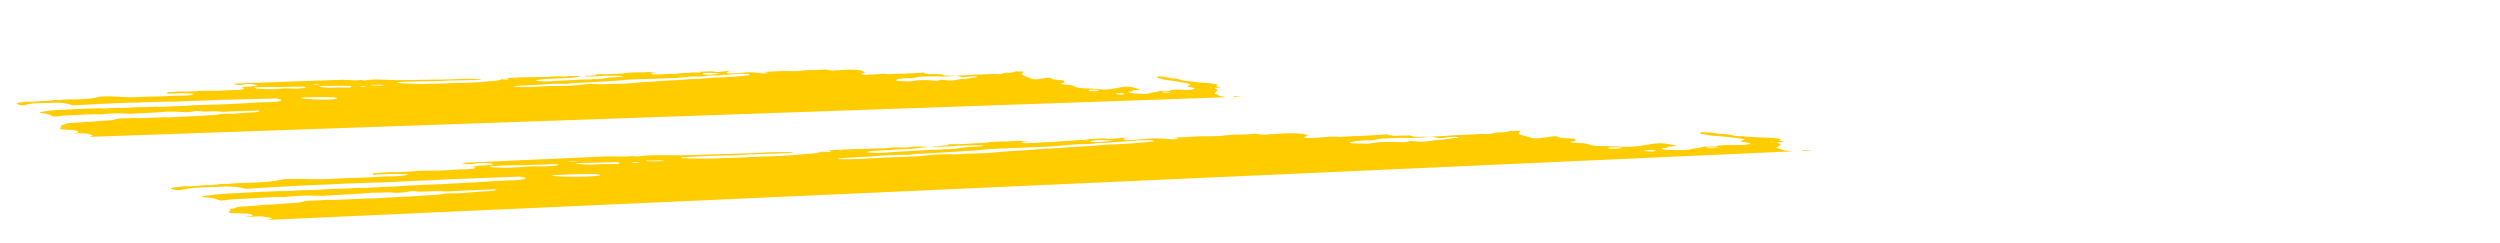
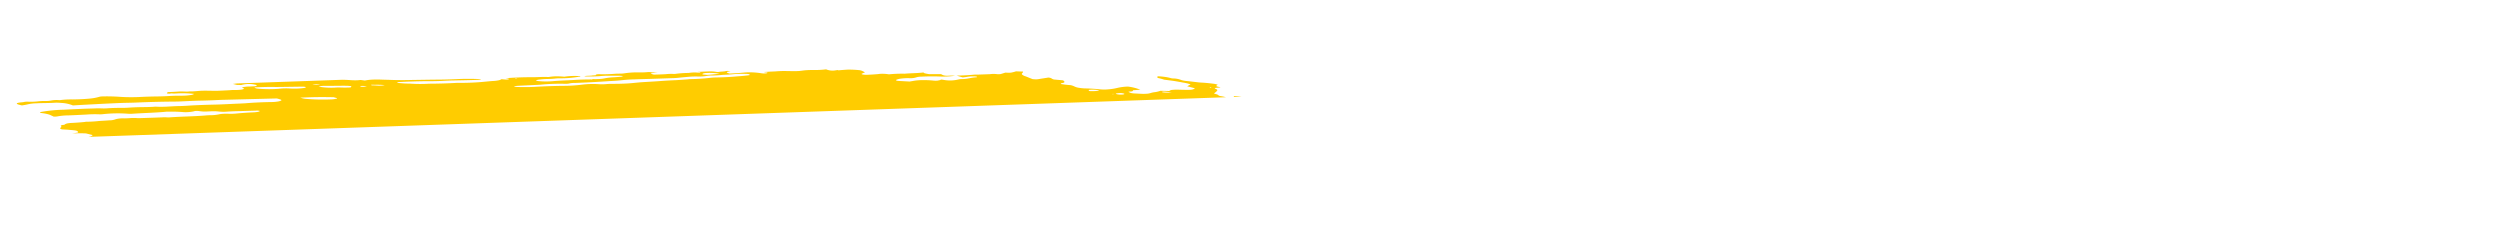
<svg xmlns="http://www.w3.org/2000/svg" width="358.452" height="34.778" viewBox="0 0 358.452 34.778">
  <defs>
    <clipPath id="clip-path">
-       <path id="Rectangle_36" data-name="Rectangle 36" d="M0,0,251.2,4.4l-.041,6.917-251.2-4.4Z" fill="#fc0" />
+       <path id="Rectangle_36" data-name="Rectangle 36" d="M0,0,251.2,4.4l-.041,6.917-251.2-4.4" fill="#fc0" />
    </clipPath>
    <clipPath id="clip-path-2">
-       <path id="Rectangle_36-2" data-name="Rectangle 36" d="M0,0,337.075,2.5l-.018,6.916L-.018,6.916Z" transform="translate(0 0)" fill="#fc0" />
-     </clipPath>
+       </clipPath>
  </defs>
  <g id="Group_181" data-name="Group 181" transform="translate(-471.25 -245.64)">
    <g id="Decore" transform="translate(471.29 240.086)">
      <g id="Group_1194" data-name="Group 1194" transform="translate(0)">
        <g id="Rectangle_36-3" data-name="Rectangle 36" transform="translate(0 18.701) rotate(-3)" clip-path="url(#clip-path)">
          <path id="Vector" d="M31.115-.033l.546-.1L30.627-.286l.51-.109a9.341,9.341,0,0,0,1.5.077c.05-.084-.5-.111-.63-.178a1.6,1.6,0,0,1-.286-.2c.274,0,.574.017.882.047a9.129,9.129,0,0,0,1.178.07c.728.013,1.433,0,2.226,0l-.248-.2,1.018.047c.107.015.238-.009.343.01a3.927,3.927,0,0,0,1.685,0,2.387,2.387,0,0,1,.315-.042c1.178.038,2.225.264,3.28.38a5.312,5.312,0,0,1,.554.111,10.574,10.574,0,0,0,1.181.2,10.036,10.036,0,0,0,1.176.069,21.685,21.685,0,0,1,2.6.163c.269.036.539.059.794.069a5.408,5.408,0,0,0,.683-.012l.609.115A6.371,6.371,0,0,1,51,.254c.391,0,.824.016,1.272.058.477.045.963.075,1.457.122,1.023.09,2.021.146,2.963.164,1.4.054,2.77.1,4.182.164.884.033,1.747.051,2.583.054,1,.013,2.079.075,3.183.184h0c-.061.1-.546.072-.874.069-1.055-.017-2.133-.06-3.218-.093C62.06.962,61.584.957,61.124.961c-.769,0-1.577-.031-2.412-.081C57.392.826,56.112.8,54.885.8c-.1,0-.185.011-.265.022-.017.009-.021.02-.012.032a.155.155,0,0,0,.065.038A.818.818,0,0,0,54.8.929a1.4,1.4,0,0,0,.153.022,12.762,12.762,0,0,0,1.458.154l.055.005a.486.486,0,0,1,.052.01,21.362,21.362,0,0,0,2.664.145c1.325.064,2.605.094,3.821.088.184,0,.381.009.586.025,1.267.065,2.457.072,3.512.02.434-.013.839-.042,1.3-.043A4.721,4.721,0,0,0,69.14,1.3a1.049,1.049,0,0,0,.426-.143c.194.032.391.06.589.085a1.667,1.667,0,0,0,.32.01c.087-.007.14-.025.149-.05.041-.07-.229-.1-.463-.134.144-.015.305-.024.48-.026.987-.016,2.042,0,3.144.055.853.063,1.543.011,2.439.1a1.408,1.408,0,0,0,.3-.013,6.319,6.319,0,0,1,.945-.019,10.5,10.5,0,0,1,1.111.112,9.728,9.728,0,0,1,2.224.038c.224.08-.039.066-.052.088s0,0-.089-.013a14.937,14.937,0,0,1-2.928.072c-.214,0-.417.006-.61.016-.291.014-.618.013-.966,0a9.5,9.5,0,0,0-1.037.018,2.14,2.14,0,0,0-.431.035c-.109.023-.174.057-.19.1.114.032.241.061.375.086a11.284,11.284,0,0,0,1.985.115c.994-.044,2.17,0,3.225-.017.713-.006,1.469.011,2.255.05l-.026.044c.092.017.189.031.285.041l.011-.018a.927.927,0,0,0-.165-.048l-.232-.033a3.073,3.073,0,0,1,.476-.019,9.727,9.727,0,0,0,.981.036,4.582,4.582,0,0,0,.761-.068,8.849,8.849,0,0,1,1.3-.068q.574-.008,1.106-.036s.026-.044.195-.067c-.156-.029-.319-.052-.482-.069-.711-.043-1.423-.081-2.123-.111-.258,0-.5,0-.725.015A20.191,20.191,0,0,1,81.664,1.4l-.214-.031c.212-.1.91,0,1.2-.066a3.147,3.147,0,0,0,.47-.008c-.022-.023-.023-.044,0-.062a.247.247,0,0,1,.118-.043,1.3,1.3,0,0,1,.216-.015,2.637,2.637,0,0,1,.273.016,20.7,20.7,0,0,0,2.22.045c.251,0,.532.017.782.021a3.5,3.5,0,0,0,.412-.008,12.226,12.226,0,0,1,2.314-.017,11.589,11.589,0,0,0,1.2.009,2.461,2.461,0,0,1,.535.077l.762.054-.989.068a1.018,1.018,0,0,0,.7.216c.5.015.988.021,1.46.019a7.012,7.012,0,0,1,1.109.024,1.332,1.332,0,0,0,.227.009,14.9,14.9,0,0,1,1.958-.036,5.24,5.24,0,0,1,1.621.074c.2-.075-.149-.109-.354-.154.5,0,1.006,0,1.523.012a4.505,4.505,0,0,1,.518.02,5.461,5.461,0,0,1,.547.078,1.7,1.7,0,0,0,.288.047,1.045,1.045,0,0,0,.249-.005c.271-.033.7,0,.925-.058a1.476,1.476,0,0,1,.319-.005,2.375,2.375,0,0,1,.368.056h0a2.942,2.942,0,0,0-.333.04c-.344.058-.227.154.193.294.663-.008,1.34-.006,1.956-.033a8.163,8.163,0,0,1,1.209.021,10.923,10.923,0,0,1,1.318.191,2.973,2.973,0,0,0,.482.065,1.422,1.422,0,0,0,.382-.02c.054-.025.073-.056.054-.092l-.428-.062.024-.04.623-.006c.329,0,.672.009.984.006a14.271,14.271,0,0,1,1.532.03c.508.039,1.009.069,1.5.088.472.02.821-.045,1.272-.056.342-.008.716,0,1.109.024a12.828,12.828,0,0,0,1.821,0,2.465,2.465,0,0,0,1.427.205l.262-.018.067.049.2-.011c.374-.01.748-.02,1.137-.023a14.9,14.9,0,0,1,1.683.167,1.482,1.482,0,0,1,.342.109c.092.041.289.165.435.245a4.68,4.68,0,0,0-.5.183c-.014.012-.014.025,0,.04a.242.242,0,0,0,.083.046,1.044,1.044,0,0,0,.148.041,1.744,1.744,0,0,0,.181.028c.12.014.239.023.352.027.557.007,1.091,0,1.6-.017a3.643,3.643,0,0,1,.718-.007,5.69,5.69,0,0,1,.822.121,19.251,19.251,0,0,1,2.248.029c.872-.034,1.917.033,2.735-.04-.022.037.057.1.171.136.181.055.386.106.608.151l1.711.087a1.528,1.528,0,0,0,.229.136,1.117,1.117,0,0,0,.309.1,2.484,2.484,0,0,0,.419.046,6.236,6.236,0,0,1,1.031.057,12.312,12.312,0,0,1-2.386-.025c-.854-.066-1.678-.1-2.441-.1a2.794,2.794,0,0,0-.665.043,2.834,2.834,0,0,1-1.167.075,8.073,8.073,0,0,0-1.114.008,2.151,2.151,0,0,0-.7.152c-.041.07.04.129.4.169l1.511.162q.339-.031.644-.074a8.472,8.472,0,0,1,1.223-.031,14.274,14.274,0,0,1,1.447.133,3.28,3.28,0,0,0,.684.055c.162-.02.312-.043.449-.071.029-.018.041-.039.037-.062.1.011.193.024.286.041a5.056,5.056,0,0,0,1.854.139c.144-.015.255-.039.4-.057a1.553,1.553,0,0,1,.331-.036c1.047.063,1.367-.149,2.253-.141.044-.008.072-.021.081-.036s0-.033-.029-.052a1.73,1.73,0,0,0-.207-.042,1.993,1.993,0,0,0-.221-.02,4.7,4.7,0,0,0-1.021.024c-.179.017-.369.031-.567.042l-.864-.307c.858.028,1.671.027,2.422,0,.165-.016.439.011.668.017l1.688.028a4.112,4.112,0,0,1,1.123.066,3.348,3.348,0,0,0,.405,0c.087-.015.472-.111.7-.173a7.385,7.385,0,0,0,.784.049,5.294,5.294,0,0,0,.748-.151l1.014.086a.329.329,0,0,1-.128.216c-.085.064-.088.142-.01.225a1.289,1.289,0,0,0,.46.257l.972.45a3.756,3.756,0,0,0,.5.058,2,2,0,0,0,.407-.015c.438-.052.927-.093,1.365-.146.553.08.4.208.8.321l1.3.187c.187.174.379.341-.237.4-.122.01-.046.077-.159.1a14.257,14.257,0,0,0,1.459.25,2.679,2.679,0,0,1,.454.181,2.154,2.154,0,0,0,.723.264,6.435,6.435,0,0,0,1.088.144c.6.049,1.211.122,1.808.216.2.033.414.057.617.07a4.825,4.825,0,0,0,.557.007,7.958,7.958,0,0,0,1.465-.151,7.7,7.7,0,0,1,1.454-.1,6.818,6.818,0,0,1,1.751.542l-1.039.021c-.043.073.018.166-.407.164s-.215.068-.083.139a.789.789,0,0,0,.26.1,2.688,2.688,0,0,0,.412.069l.876.09a6.583,6.583,0,0,0,.873.042,2.182,2.182,0,0,0,.6-.08,2.914,2.914,0,0,1,.613-.087,3.874,3.874,0,0,0,.79-.157l1.239.1a.832.832,0,0,1,.5-.136,5.379,5.379,0,0,1,.943.029l.835.061c.929.066,1.136.044,1.425-.149l-1.093-.344c.17-.091.334-.171.5-.25a6.171,6.171,0,0,0-1.055-.311q-.588-.145-1.208-.281c-.449-.092-.924-.173-1.482-.277-.1-.034-.235-.093-.414-.151s-.366-.111-.561-.164c.043-.073.083-.139.017-.224a9.716,9.716,0,0,1,1.037.138,6.264,6.264,0,0,1,.878.225,1.125,1.125,0,0,0,.147.041c.056.012.117.022.179.029a3.1,3.1,0,0,1,1.182.293,4.46,4.46,0,0,0,.73.173c.535.077,1.058.176,1.569.261.156.028.319.052.482.069.537.055,1.075.133,1.588.228a4.1,4.1,0,0,1,.468.094,1.684,1.684,0,0,1,.334.121c-.132.046-.207.1-.218.171-.026.044.347.133.521.2s-.175.034-.3.041c-.492.013-.585.039-.3.183a.421.421,0,0,1,.181.133c.025.042.012.081-.037.114-.08.135-.3.247-.458.379.219.087.59.18.623.288a.3.3,0,0,0,.117.074,1.464,1.464,0,0,0,.224.07,4.75,4.75,0,0,1,.619.16,1.34,1.34,0,0,1,.379.183.427.427,0,0,0,.174.075,1.769,1.769,0,0,0,.3.048,1.347,1.347,0,0,0,.31,0c.076-.013.111-.036.1-.064a.274.274,0,0,0-.036-.168c.024-.04.048-.081-.029-.147a9.455,9.455,0,0,1,1.112.141,5.857,5.857,0,0,1,.926.244c.273.095.524.195.826.306-.074.125-.074.125.57.344l3.5.106.708.146a2.819,2.819,0,0,0,1.247.052l.288-.062a3.786,3.786,0,0,0,1.652.023c.113.1.189.138.16.154a2.44,2.44,0,0,1-.945.385c-.111.024-.191.06-.319.081-.419.12-.529.3-.306.516a2.113,2.113,0,0,0,.489.285,6.289,6.289,0,0,1-1.3.326,5.469,5.469,0,0,0-1.1.259,4.119,4.119,0,0,1-1.109.238,1.338,1.338,0,0,0-.517.12.569.569,0,0,0,.15.5.46.46,0,0,0,.226.168,2.861,2.861,0,0,0,.489.162s.094.037.139.06c.024.189-.135.356-.465.49a.74.74,0,0,1-.316.079,3.515,3.515,0,0,1-.544,0c-.432-.022-.837-.025-1.256-.038a6.553,6.553,0,0,0-1.156.041.986.986,0,0,0-.583.213.168.168,0,0,1-.046.077.07.07,0,0,0-.024.04l.939.31-1.1.124c-.074.124.444.2.7.291l-.166.052a3.163,3.163,0,0,1-.74-.059l-.25-.036-.035.059c-.164.08-.73-.01-.959.049s-.074.124.256.188c.229.047.477.085.723.11a6.481,6.481,0,0,0,.7.035,1.56,1.56,0,0,0,.315-.042c.46-.091.966-.17,1.515-.235a10.2,10.2,0,0,1,1.535-.073,3.619,3.619,0,0,1,.587.039,2.968,2.968,0,0,1,.537.123h0l.305.008s.163.051.139.06c-.128.152-.008.338.344.53h0l-.32.017c-.454-.018-.174.1-.247.155a3.107,3.107,0,0,0-.9.014l-.229-.005.089.013.111-.024.42.108c-.2.018-.353.041-.533.051a.938.938,0,0,0-.235.044c-.056.021-.085.047-.088.076,0,.045-.059.084-.164.111a1.91,1.91,0,0,1-.433.046,2.524,2.524,0,0,0-.466.068l.521.3s-.268-.038-.124.014l.022-.037.324.074a.927.927,0,0,0,.541.034c.144-.047.107.015.176,0-.028.048-.184.081-.317.11-.153.022-.325.039-.513.049.321.209.337.215-.161.271s-.334.139-.748.151.045.153.319.181c.2.018.41.046.606.083a4.545,4.545,0,0,1,.528.128l-.1.161c-.12-.013-.241-.031-.357-.051a3.088,3.088,0,0,0-1.11-.12l.16.122-1.236-.071c.025.092.206.2.5.291h0a.375.375,0,0,0-.1.165c-.024.04-.145.015-.225.019a3,3,0,0,0-.686.08c-.165.045-.256.108-.263.181-.037.062.39.191.664.187.682.012,1.416.06,2.163.14a4.86,4.86,0,0,1,1.284-.042c.009.076-.093.137-.29.174a3.645,3.645,0,0,1-.8.034c.172.168,1.192.211,1.223.387a6.954,6.954,0,0,1-.784-.084,5.173,5.173,0,0,1-.7-.161,1.078,1.078,0,0,0-.156-.041,1.724,1.724,0,0,0-.187-.025,1.289,1.289,0,0,0-.172,0,.387.387,0,0,0-.114.019c.137.063.287.137.459.205a1.135,1.135,0,0,0,.34.112c.946.136,1.381.381,2.2.542.214.031.233.129.046.118a2.856,2.856,0,0,0-.468,0,.517.517,0,0,0-.257.074,3.305,3.305,0,0,1-.522.1,22.5,22.5,0,0,0,2.889.646,4.342,4.342,0,0,0,.6.059c.6,0,1.241.02,1.9.059a5.782,5.782,0,0,0,.641,0,3.366,3.366,0,0,1,1.534.221l.716.294c-.028.048-.157.1-.258.174l.565.157,4.437-.363.857.35,1.271-.02c.1.01.193.024.286.041.249.1.441.2.712.3s.767.11,1.1.226a6.914,6.914,0,0,0,1.109.187c.033.09-.015.171-.141.238-.046.077-.268.124-.311.2,0,.074-.088.137-.25.183a2.907,2.907,0,0,1-.681.081,21.844,21.844,0,0,1-2.871.334,1.156,1.156,0,0,0-.236.031.171.171,0,0,0-.11.062c0,.072-.082.134-.227.182a2.534,2.534,0,0,1-.614.095.433.433,0,0,0-.151.026.544.544,0,0,0-.211.05c-.04.024-.045.054-.016.086a.485.485,0,0,0,.183.1,2.264,2.264,0,0,0,.335.088q.28.06.571.114c-.013.022-.209.026-.182.045.072.063.085.122.039.173a.584.584,0,0,1-.308.118l1.013.511a10.114,10.114,0,0,1,1.737.337c0,.024-.031.044-.087.058a1.028,1.028,0,0,1-.232.023c-.258.011-.5.031-.781.043a2.115,2.115,0,0,0-.419.056.337.337,0,0,0-.2.109l.6.19c-.2.047-.351.069-.484.1a1.191,1.191,0,0,0,.359.181,4.5,4.5,0,0,0,.6.16c.062.009.125.016.186.02a1.586,1.586,0,0,0,.169,0,4.965,4.965,0,0,1,1.571.158c.536.109.826.174,1.221.259l.768.011a3.506,3.506,0,0,1,.5.138.821.821,0,0,1,.28.153c-.048.081-.409.037-.627.045a10.481,10.481,0,0,1-1.919-.03,3.474,3.474,0,0,0-.541,0q-.569.015-1.094.049c-.231.021-.447.047-.647.078-.061.1.764.181.288.232a1.277,1.277,0,0,0,.3.044,11.5,11.5,0,0,0,1.513.094,25.36,25.36,0,0,1,2.9.135,26.781,26.781,0,0,0,3.118.13,10.75,10.75,0,0,1,1.163.064c.481.06.96.1,1.406.111a4.4,4.4,0,0,1,.479.03,4.591,4.591,0,0,1,.482.081h0c-.015.026-.162.044-.13.057a7,7,0,0,0,1.317.587,3.988,3.988,0,0,0,1.361.057c.326-.092.218-.171-.4-.407a2.882,2.882,0,0,1,.466.031,2.363,2.363,0,0,1,.426.1l.535.176.481.169-.13.22c-.062.074-.007.164.157.257a2.182,2.182,0,0,1,.258.152c.293.2.367.393.215.552a4.471,4.471,0,0,1-1.166.627,11.893,11.893,0,0,0-1.238.617,5.035,5.035,0,0,1-.784.245c-.579.159-1.211.311-1.792.474s-1.231.28-1.873.414q-1.428.239-3.072.413c-.68.1-1.377.2-2.007.315a22.5,22.5,0,0,1-2.587.28,21.276,21.276,0,0,0-2.3.289.645.645,0,0,0-.166.052,1.757,1.757,0,0,1-.967.258.719.719,0,0,0,.106.115c.065.046.076.089.031.124a.6.6,0,0,1-.282.07,5.1,5.1,0,0,0-.986.16.263.263,0,0,0-.171.079c-.02.033,0,.071.058.112s.051.079,0,.109a.674.674,0,0,1-.276.058c-.338.039-.7.071-1.083.095a24.21,24.21,0,0,1-2.769,0c-.107-.015-.218.008-.343-.01a12.3,12.3,0,0,0-1.921-.026c-.63.017-1.286.014-1.949.022-.957,0-1.842.027-2.632.094-.891-.065-1.4.048-2.161.051-.7.012-1.364.04-1.986.084-1,.058-2,.11-2.991.178-.926.033-1.781.1-2.55.186a7,7,0,0,0-1.025.063,4.164,4.164,0,0,1-.933.1l-1.03.071c-.177.017-.372.027-.58.032-.953.006-1.621.121-2.506.144l-.089-.013c-1.582.171-3.385.264-5.356.279-1.154.053-2.412.051-3.636.089-.3.076-.977-.017-1.348.052a11.292,11.292,0,0,1-1.435.036c-.472.012-.934.041-1.437.04a5.364,5.364,0,0,0-1.08.091,16.291,16.291,0,0,1-2.212.171c-1.119.026-2.18.084-3.315.072.011.071-.064.132-.216.176a2.654,2.654,0,0,1-.649.074c-1.217.028-2.324.1-3.557.12h-.329l-3.685.042c-.993.008-1.949.022-2.962.031-.375-.054-.391.039-.652.021a.362.362,0,0,0-.286-.041l-.033.055-4.208.074c-1.649.054-3.381.071-5.181.05-.428.006-.828.024-1.194.055-.338.011-.69.016-1.055.015q-.737-.02-1.44-.02c-1.233.021-2.524.011-3.871,0s-2.37.013-3.57.011c-.812,0-1.62-.011-2.46-.032-.4-.01-.891-.065-1.306-.084a1.717,1.717,0,0,0-.607.012,3.286,3.286,0,0,1-1,.023c-.708-.014-.806-.044-.981-.272l.876-.073a5.029,5.029,0,0,1,.78-.012,8.188,8.188,0,0,1,.911.1c.118.022.242.039.365.05s.242.017.35.017c.879-.013,1.747-.039,2.592-.06l.124-.014.024-.2c-.11-.02-.224-.036-.339-.049l-4.222-.13c-.969-.032-1.971-.1-2.922-.134s-1.463-.047-2.2-.078c-.311-.017-.627-.04-.947-.069a.121.121,0,0,0,.037-.062c.02-.033.046-.077-.088-.112a2.932,2.932,0,0,0-.549-.119c-.2-.018-.386-.028-.564-.029a16.066,16.066,0,0,1-2.709-.3l-.321.117c-1.336-.065-2.693-.129-4.089-.191-.279-.017-.571-.049-.854-.1-.3-.044-.578-.135-.9-.185s-.631-.064-.938-.083a1.689,1.689,0,0,1,.333-.071.676.676,0,0,0,.277-.054c.048-.029.046-.066-.008-.106-.094-.069-.133-.134.085-.143a.994.994,0,0,0,.422-.1c.073-.049.071-.109-.007-.176a.335.335,0,0,1-.068-.113h0l-.089-.013a10.935,10.935,0,0,0-1.3-.3,4.017,4.017,0,0,0-.588-.053c-.47-.024-.929-.034-1.414-.064-.232-.014-.474-.039-.711-.074-.339-.049-.375-.054-.56-.232a2.238,2.238,0,0,0,.7-.075c.144-.052.175-.125.089-.209a2.757,2.757,0,0,0-1.639-.5q.565-.01,1.088-.038a.6.6,0,0,0,.219-.038c.042-.021.047-.048.014-.078a.55.55,0,0,0-.2-.091,2.276,2.276,0,0,0-.337-.07,15.1,15.1,0,0,0-1.819-.2c-.5-.012-.946,0-1.527,0l-.678-.1c.013-.022-.085-.052-.059-.064.183-.113.384-.223.592-.344a4.243,4.243,0,0,1-.772-.227c-.194-.083-.306-.168-.323-.244-.015-.023-.009-.044.018-.061a.365.365,0,0,1,.139-.039A1.39,1.39,0,0,0,83.792,32c.09-.039.128-.089.108-.145l-.517-.206c-1.594-.146-3.162-.25-4.676-.311L77.34,31.3c-.161-.055-.108-.079.048-.081s.592.014.9.022a4.127,4.127,0,0,0,.682-.021.734.734,0,0,0,.368-.118l-.442-.234c.026-.044.063-.106.312-.1a.9.9,0,0,0,.362-.063c.063-.036.059-.083-.013-.133-.009-.037.011-.07.059-.1.369,0,.737,0,1.073-.013a2.064,2.064,0,0,0,.389-.04.326.326,0,0,0,.192-.091c.015-.036-.011-.078-.076-.121a1.23,1.23,0,0,0-.3-.128,5.937,5.937,0,0,0-1.335,0,1.982,1.982,0,0,1-.547.061,5.612,5.612,0,0,1-.773-.056,5.215,5.215,0,0,0-.868-.053,1.109,1.109,0,0,0-.516.1c-.316-.022-.6-.038-.873-.062a6.409,6.409,0,0,0-.9-.025c-.415.01-.86,0-1.327-.016-1.345-.05-2.692-.1-4-.118-.345-.006-.645.011-.986,0a6.46,6.46,0,0,1-1.036-.05,2.308,2.308,0,0,0-.238-.021,1.33,1.33,0,0,0-.2.006,22.078,22.078,0,0,1-2.59.025c-1.311-.01-2.669-.038-3.982-.044-.386.006-.751.021-1.092.046q-.389.022-.812.03c-.216,0-.421-.009-.391.071s-.289.03-.474.015c-.636-.038-1.286-.091-1.941-.156s-1.279-.112-1.865-.121a6.8,6.8,0,0,1-1.4-.094c.024-.04.048-.081.17-.123a12.911,12.911,0,0,0-1.455-.29,14.757,14.757,0,0,0-1.543-.141l-.664-.219c-.166-.026-.336-.044-.5-.055a4.148,4.148,0,0,0-.452-.006,2.127,2.127,0,0,1-.354-.023,1.734,1.734,0,0,1-.324-.075,3.085,3.085,0,0,0-.447-.1,3.653,3.653,0,0,0-.481-.038,12.523,12.523,0,0,1-1.436-.159c-.121-.047-.2-.1-.214-.14s.02-.082.11-.109c.146-.047.23-.108.248-.178s-.03-.147-.143-.228c-.057-.05-.073-.1-.049-.138a.315.315,0,0,1,.192-.1c.383-.124.289-.193-.306-.4A2.8,2.8,0,0,0,44.769,27c-.13-.028-.271-.05-.413-.067-.333-.033-.663-.058-.983-.074-.178-.026-.365,0-.572-.015a2.726,2.726,0,0,1-1.5-.3l-.236-.125a15.015,15.015,0,0,0-2.89-.352,4.041,4.041,0,0,1-.591-.049c-.656-.1-1.323-.162-1.957-.194a9.8,9.8,0,0,1-1.22-.136,6.545,6.545,0,0,1-1.043-.261,5.617,5.617,0,0,0-.947-.232c-.428-.062-.463-.134-.216-.19s.657-.128,1.021-.187c.127-.02.207-.053.231-.094s-.007-.09-.092-.14a.23.23,0,0,1-.01-.244c.023-.031.012-.067-.032-.106a.754.754,0,0,0-.222-.116,2.81,2.81,0,0,0-.371-.1c-.142-.031-.3-.057-.454-.075-.66-.095-1.3-.187-1.978-.257-.283-.033-.565-.073-.839-.121-.559-.117-1.16-.214-1.767-.286a4.175,4.175,0,0,1-.779-.156c-.668-.183-1.281-.375-1.829-.573a3.15,3.15,0,0,0-.508-.176,6.786,6.786,0,0,0-.678-.142,3.656,3.656,0,0,1-.5-.132c-.1-.1-.109-.185-.014-.258a1.223,1.223,0,0,1,.553-.161c.255-.039.5-.084.717-.131a7.693,7.693,0,0,1,.932-.069,2.35,2.35,0,0,0,.895-.169,16.959,16.959,0,0,0-3.188-.339l-.746-.147.093-.157c.187-.087.252-.2.189-.319-.055-.059-.045-.113.028-.156a1.009,1.009,0,0,1,.389-.09c1.082-.158,2.327-.265,3.343-.445a9.7,9.7,0,0,1,1.092-.046c.394-.011.384-.092-.061-.192q-.375-.078-.763-.15c-1.157-.008-1.648.232-2.964.166l-.588-.315c-.165,0-.326-.007-.481-.006l-2.226.129a1.387,1.387,0,0,0-.42.063c-.089.035-.119.081-.085.134a.181.181,0,0,1-.1.176c-.051.036-.024.084.075.134.224.112-.076.128-.267.156a1.492,1.492,0,0,1-.164,0c-.06,0-.122-.01-.183-.018s-.121-.02-.175-.033a1.039,1.039,0,0,1-.139-.043c-.324-.106-.606-.218-.924-.336.241-.112-.018-.3.353-.4.042-.02.06-.045.053-.073s-.039-.058-.094-.088c-.141-.079-.206-.155-.186-.222s.122-.122.3-.159l.024-.04c-.443-.135-.313-.256-.48-.4l-.429-.093a6.219,6.219,0,0,0-2-.213c-.181-.086.059-.1.239-.109l1.51-.1c.987-.065,2-.11,3.1-.134s2.329-.106,3.468-.165a.415.415,0,0,0,.13-.026c.028-.013.038-.029.029-.046a1.044,1.044,0,0,0-.168-.054,2.142,2.142,0,0,0-.22-.041c-.357-.051-.725-.084-1.106-.127l-.711-.074-.213-.1a2,2,0,0,0-.419-.176,4.214,4.214,0,0,0-.489-.07,3.215,3.215,0,0,0-.451-.009c-.36.02-.687.048-1.032.074s-.536.054-.834.067q-.906.009-1.751.046c-.477.058-.919.128-1.324.207a3.5,3.5,0,0,1-.908.028,2.15,2.15,0,0,1-.479-.137c-.111-.052-.156-.1-.128-.145a.327.327,0,0,1,.193-.076,2.159,2.159,0,0,1,.386-.02c.427-.006.822-.027,1.179-.061a13.081,13.081,0,0,1,1.771-.079,5.327,5.327,0,0,0,.583-.035,3.729,3.729,0,0,1,.592-.018,5.862,5.862,0,0,0,1.441-.079c.142-.023.231-.059.259-.106s-.008-.1-.1-.158a5.017,5.017,0,0,0-.67-.339,3.387,3.387,0,0,0-.513-.153,6.313,6.313,0,0,0-.648-.109c-.13-.069-.2-.137-.2-.2s.074-.112.208-.15a3.7,3.7,0,0,1,1.391-.126c.351.018.683.022.982.01a17.853,17.853,0,0,1,2.207.1c.2.021.4.035.595.042,1.365.049,2.667.074,3.974.091.692.008,1.391.005,2.113.03,1.692.053,3.239.025,4.875.041a17.6,17.6,0,0,0,2.271-.107A2.133,2.133,0,0,0,37.2,15.1a11.833,11.833,0,0,0-1.331-.21,10.211,10.211,0,0,0-1.282-.054,4.653,4.653,0,0,1-.785.014,7.71,7.71,0,0,1-.921-.108h0l.89-.031c.59-.015,1.193-.019,1.767-.04.912-.036,1.759-.093,2.7-.116a17.818,17.818,0,0,0,2.032-.161c.423-.062.9-.106,1.434-.132a1,1,0,0,0,.626-.141,1.726,1.726,0,0,0-.66-.095c-1.385-.051-2.705-.06-3.935-.026a12.3,12.3,0,0,0-1.63.1,3.4,3.4,0,0,1-.623.006c-.713-.013-1.4-.009-2.041.013-.892.036-1.881.028-2.929-.024-.195-.064.035-.059.048-.081.818-.041,1.621-.089,2.455-.124.228-.012.472-.019.728-.019a9.4,9.4,0,0,0,2.29-.171c.03-.051.376-.045.531-.079a.327.327,0,0,0,.157-.1,1.653,1.653,0,0,0-.66-.095q-.844.016-1.624.061c-.482.028-1.015.036-1.582.023-.419-.013-.779.007-1.2,0-.229-.011-.465-.029-.7-.054a5.461,5.461,0,0,1,1.078-.119c.333-.04.747-.052.808-.154a.945.945,0,0,0-.464-.067q-.436,0-.841.014c-.572.021-1.19.022-1.841,0-.343-.007-.669-.005-.973.007-.687.016-1.348.053-1.978.069-1.288.017-2.467.078-3.706.111a4.764,4.764,0,0,1-.884-.012c-.359-.048-.375-.054-.415-.084-.1-.05-.125-.1-.075-.134a1.1,1.1,0,0,1,.4-.054c1.11-.055,2.164-.131,3.157-.23a8.437,8.437,0,0,0,1.136-.119,7.322,7.322,0,0,1,.88-.08q.726-.044,1.51-.065a3.468,3.468,0,0,0,.611-.064.644.644,0,0,0,.323-.139l-.624-.189q-.149-.013-.3-.023l-5.311.138-.525,0a2.555,2.555,0,0,1-1.241-.258,10.143,10.143,0,0,0,2.874-.437c-.146-.025-.3-.047-.446-.064-.991-.055-1.931-.069-2.783-.043-.505,0-1.024,0-1.545-.008a4.066,4.066,0,0,1,1.125-.1,19.3,19.3,0,0,0,2.4-.234,5.693,5.693,0,0,1,.865-.086A3.926,3.926,0,0,0,25,10.966c.2-.049.325-.117.351-.2a.535.535,0,0,1,.22-.207,3.3,3.3,0,0,0-.8-.24,6.616,6.616,0,0,0-1.042-.116c-.708-.037-1.441-.1-2.179-.178-.368-.041-.73-.065-1.063-.069a6.552,6.552,0,0,1-.944-.085,4.655,4.655,0,0,1-.823-.2c-.291-.1-.562-.2-.832-.295s-.584-.223-.9-.344c-.285-.019-.563-.031-.831-.036a5.137,5.137,0,0,1-.7-.038,5.33,5.33,0,0,1-.7-.127h0c.128-.053.272-.1.425-.161a1.265,1.265,0,0,1-.413-.243c-.076-.079-.086-.153-.03-.218.035-.059-.178-.157-.248-.234-.093-.067-.106-.129-.039-.179a.907.907,0,0,1,.418-.1,2.83,2.83,0,0,0,.617-.126c.051-.014.077-.034.078-.057s-.026-.049-.076-.075a1.04,1.04,0,0,0-.211-.075,2.53,2.53,0,0,0-.294-.056c-.321-.04-.642-.066-.943-.076q-.777-.028-1.49-.035a14.189,14.189,0,0,1-1.685-.131,4.066,4.066,0,0,1-1.226-.284,6.2,6.2,0,0,0-.961-.241,2.645,2.645,0,0,1,.925-.189,3.441,3.441,0,0,0,.68-.082.519.519,0,0,0,.323-.171l-.932-.289a15.864,15.864,0,0,0-2-.085l.858-.107c.018-.01.025-.023.022-.037C8.49,5.361,8.363,5.315,7.5,5.2l-.482-.069-.765-.082a.587.587,0,0,1-.237-.134C5.985,4.867,6,4.828,6.056,4.8c.117-.052.157-.119.115-.194-.071-.05-.073-.1-.007-.13a.956.956,0,0,1,.37-.057c.138,0,.153-.062.23-.094a1.087,1.087,0,0,1,.381-.1A4.355,4.355,0,0,1,7.768,4.2c.7,0,1.36-.013,1.967-.051L9.628,4.13a17.33,17.33,0,0,0,1.736.011c.523-.032,1.188-.012,1.742-.032a2.482,2.482,0,0,0,.964-.124,4.218,4.218,0,0,1,1.17-.046c.259.01.509.014.748.012A6.747,6.747,0,0,1,17.122,4a2.976,2.976,0,0,0,.354.023c1.053.02,2.1.044,3.143.055a5.927,5.927,0,0,1,.809.041,2.316,2.316,0,0,0,.339.017c1.647-.033,3.5.05,5.11,0,.2-.011.413-.013.643-.007a5.936,5.936,0,0,0,1.288-.049,3.93,3.93,0,0,1,.642-.05,8.129,8.129,0,0,1,.818.038,8.714,8.714,0,0,0,1.291.011c.709-.027,1.454-.038,2.228-.033a3.843,3.843,0,0,0,.612-.03.768.768,0,0,0,.343-.111,1.321,1.321,0,0,0-.589-.085c-.764-.018-1.525-.041-2.275-.049-.67-.025-1.314-.032-1.923-.022a5.744,5.744,0,0,1-1.043-.07,7.578,7.578,0,0,0-1.3-.1c-.286,0-.587,0-.9-.018a5.128,5.128,0,0,1-.589-.085c-.074-.017-.155-.031-.237-.041s-.165-.017-.242-.02a1.563,1.563,0,0,0-.205.005.459.459,0,0,0-.134.029,5.621,5.621,0,0,1-1.5.043A21.063,21.063,0,0,0,21.6,3.312c-.061-.007-.121-.011-.177-.013a1.106,1.106,0,0,0-.148.005c-1.51.065-3.261.012-4.843.035a4.384,4.384,0,0,1-.581-.032,19.457,19.457,0,0,0-3.643-.127c-.122.007-.26.007-.407,0A16.01,16.01,0,0,0,9.9,3.109c-.888,0-1.743,0-2.644-.015a9.013,9.013,0,0,0-1.588.066,2.89,2.89,0,0,1-.5,0c-.117-.064-.218-.123-.339-.18a2.048,2.048,0,0,0-.476-.21,6.128,6.128,0,0,0-.725-.181c-.464-.067-.5-.164-.172-.2a20.46,20.46,0,0,1,3.125-.143c1.006,0,2.03.006,3.05.017.594.01,1.22.032,1.8.036.195.009.394.021.6.038.248.024.49.038.713.039.716-.021,1.513,0,2.351.052.308.012.6.016.884.012.663-.015,1.379,0,2.13.032.467.021.921.031,1.356.032.154,0,.28-.015.427,0,1.293.138,2.224.038,3.393.091.569.015,1.114.014,1.627,0q1.5,0,3.072.044c1.385.048,2.673.031,4,.05.261,0,.514,0,.757,0,1.18-.038,2.458-.03,3.8.022a6.044,6.044,0,0,0,.81-.028,1.7,1.7,0,0,0,.519-.123c.049-.038.023-.087-.073-.138-.161-.065-.344-.129-.546-.19l-7.49-.2c-.314-.011-.621-.016-.919-.017q-1.315,0-2.7-.047c-.913-.028-1.788-.023-2.674-.031q-.391,0-.8-.02c-1.845-.083-3.646-.134-5.391-.151-.735,0-1.525-.04-2.273-.053s-1.772-.016-2.66-.021l-2.751,0c-.541,0-1.068.005-1.594.009a4.912,4.912,0,0,0-1.671-.447,6.716,6.716,0,0,0-.847-.074c-.845.021-1.9-.066-2.7-.054A5.847,5.847,0,0,0,1.584,1.2c-.26.049-.555.088-.882.116C-.169,1.091-.236.943.438.885.62.871.87.875,1,.847A1.53,1.53,0,0,1,1.3.818a3.574,3.574,0,0,1,.4.019A8.868,8.868,0,0,0,2.93.862a8.166,8.166,0,0,1,1.18,0A4.005,4.005,0,0,0,5,.826a4.251,4.251,0,0,1,.95,0,2.264,2.264,0,0,0,.232.018A1.2,1.2,0,0,0,6.375.832,12.577,12.577,0,0,1,8.016.842c.929.038,1.8.039,2.593,0a7.353,7.353,0,0,0,1.2-.165,1.542,1.542,0,0,1,.375-.045c.79.016,1.645.076,2.509.178.325.041.651.073.97.1.655.051,1.29.079,1.886.085.867,0,1.769.02,2.7.058.573.021,1.125.029,1.652.023s1.117.013,1.715.048a8.153,8.153,0,0,0,1.519-.048,1.365,1.365,0,0,0,.319-.113,14.819,14.819,0,0,0-2.516-.2,5.064,5.064,0,0,1-.82-.054l-.011.018a1.072,1.072,0,0,1-.255.008,1.918,1.918,0,0,1-.3-.045h0l.109-.183q.859.012,1.667,0c.454-.014,1.059.108,1.454.062.76.058,1.253-.023,1.936,0s1.433.1,2.116.122C29.426.7,30.006.7,30.567.7A5.887,5.887,0,0,1,31.222.7a5.953,5.953,0,0,0,.9.013,1.339,1.339,0,0,0,.539-.12c-.083-.056-.2-.127-.326-.2a4.468,4.468,0,0,1,1.09-.074l.641,0A.964.964,0,0,0,34.431.27c.065-.031.06-.075-.015-.122A4.143,4.143,0,0,0,32.274.038L31.1-.032ZM47.079.61,46.989.6ZM192.648,25.675l-.024.04.026-.044.2.028.015-.026Zm-27.43-17.64c-.277-.044-.557-.084-.839-.121a1.585,1.585,0,0,0-.2,0,.51.51,0,0,0-.138.022c-.026.044.13.074.273.095a4.6,4.6,0,0,0,.535.051,2.407,2.407,0,0,0,.434-.019l.165-.016ZM19.863,18.8c.184.007.359.008.521,0,.718-.036,1.408-.088,2.144-.121a30.849,30.849,0,0,1,3.159-.1A5.13,5.13,0,0,0,26.8,18.5a3.65,3.65,0,0,1,.614-.055l3.079-.1a3.446,3.446,0,0,0,.5-.084l-.553-.08a2.929,2.929,0,0,0-.563.034,2.526,2.526,0,0,1-.727.05q-.472-.016-.919-.017c-.563,0-1.131.012-1.7.018a4.415,4.415,0,0,1-1.428.057l-.43.006q-2.111.1-4.034.27a4.247,4.247,0,0,0-.635.091c-.067.032-.091.072-.07.117l-.089-.013Zm61.678,12.01c.34.008.692.026,1.054.052.278.027.549.043.8.048,1.428.028,2.914.092,4.436.193.2.015.391.023.568.022l1.255-.026c.4-.015.4-.029.133-.223-.236-.038-.474-.072-.714-.1a1.294,1.294,0,0,0-.432-.022,6.7,6.7,0,0,1-1.46.013c-1.483-.046-3.011-.115-4.507-.171-.316-.014-.623-.021-.917-.021a4.585,4.585,0,0,0-.494.016.53.53,0,0,0-.1.012.08.08,0,0,0-.049.026c-.006.01,0,.022.014.035a.269.269,0,0,0,.074.038,4.216,4.216,0,0,0,.411.123Zm13.112-28.2,1.466-.024c.176,0,.327-.029.514-.017,1,.035,1.929.025,2.748-.03a8.307,8.307,0,0,1,.957-.013c1.08.04,2.1.041,3.038,0,.6-.008,1.17-.033,1.69-.075a.121.121,0,0,0,.076-.039c.009-.016,0-.034-.022-.053a.1.1,0,0,0-.049-.038.619.619,0,0,0-.106-.037,1.374,1.374,0,0,0-.143-.029c-.051-.008-.1-.014-.154-.016a15.088,15.088,0,0,0-1.806-.057c-.5.023-1.035.029-1.6.02a15.111,15.111,0,0,1-1.578.015,3.276,3.276,0,0,0-.708.018,6.7,6.7,0,0,1-1.38.008c-.322-.022-.63-.032-.913-.028-.687.016-1.346.049-1.984.08-.2.007-.416.008-.641,0l-3.179-.06c-.764-.018-1.525-.04-2.275-.049-.613-.019-1.185-.013-1.7.018-.545.033-1.138.046-1.767.04-.979.018-1.952.025-3.016.023q-1.018,0-2.081-.017a3.3,3.3,0,0,0-.859.043,2.682,2.682,0,0,1-.619,0,28.8,28.8,0,0,0-3.335-.058c-.126.008-.265.01-.412.008-.948,0-1.93-.011-2.84-.011-.24,0-.466.014-.676.03a.371.371,0,0,0,.172.08,1.808,1.808,0,0,0,.311.053c.855.073,1.683.112,2.45.114,1.277-.01,2.612.011,3.992.061A21.486,21.486,0,0,0,81.1,2.545a12.9,12.9,0,0,1,2.329.057,6.95,6.95,0,0,0,1.036.05,9.035,9.035,0,0,1,.982.01c.75.041,1.473.059,2.155.056s1.292-.057,1.978-.069,1.727-.006,2.573-.027S93.83,2.6,94.653,2.611ZM34.134.493c.068.113.337.183.629.214a17.46,17.46,0,0,0,2.829.16,8.6,8.6,0,0,1,1.659.044,10.206,10.206,0,0,0,1.917.033.908.908,0,0,0,.284-.055l.041-.07A1.426,1.426,0,0,0,41.3.77c-.072-.014-.149-.026-.226-.033L37.726.608,37.143.58c-1.064-.074-2.081-.1-3.008-.087Zm6.471,1.789a2.95,2.95,0,0,0,.778.223,28.516,28.516,0,0,0,3.712.272,3.269,3.269,0,0,0,.631-.052c.082,0,.135-.019.148-.04s-.016-.048-.08-.073l-.407-.13c-.753-.056-1.5-.1-2.225-.133-.849-.039-1.6-.04-2.485-.055ZM81.543,29.988a2.188,2.188,0,0,0,1.284.316c.567.046,1.118.073,1.637.08.634.008,1.285.022,1.917.033a1.406,1.406,0,0,0,.369-.019c.084-.02.113-.053.083-.091a1.515,1.515,0,0,0-.36-.114,3.33,3.33,0,0,0-.484-.063l-.345-.006c-.419-.013-.853-.031-1.258-.034a7.484,7.484,0,0,1-.888-.023,9.663,9.663,0,0,1-.959-.127ZM43.331.822c.127.044.271.086.429.125a11.209,11.209,0,0,0,1.834.172,7.284,7.284,0,0,1,.784.017c.485.046.957.071,1.39.073l.162-.012.1-.161c-.2-.037-.413-.068-.625-.09-.711-.043-1.41-.072-2.107-.1S44.355.794,43.9.78C43.694.788,43.5.8,43.331.822ZM26.292,20.854l.908.329a4.631,4.631,0,0,0,.8.014.723.723,0,0,0,.422-.12c.079-.028.09-.069.03-.114a1.029,1.029,0,0,0-.35-.131,5.149,5.149,0,0,0-.533-.119c-.193-.033-.395-.059-.592-.075ZM34.2,19.209a15.075,15.075,0,0,0-1.7-.066,6.131,6.131,0,0,1-1.222-.029,11.572,11.572,0,0,0-2.258-.078s-.026.044-.131.057.3.044.393.056c.659.031,1.323.055,1.9.066.357,0,.734.01,1.124.031.537.032,1.047.043,1.512.031a2.19,2.19,0,0,0,.386-.064Zm66.618-17.2a9.179,9.179,0,0,0-.914-.147A8.553,8.553,0,0,0,99,1.81a1.746,1.746,0,0,0-.5.047c-.108.033-.142.082-.1.138l.66.095C99.632,2.087,100.114,2.057,100.819,2.012Zm54.229,5.212a6.036,6.036,0,0,0-.736-.11,4.626,4.626,0,0,0-.682-.014c-.1.005-.037.062-.056.1-.012.007-.012.017,0,.027a.176.176,0,0,0,.062.031.741.741,0,0,0,.108.026,1.064,1.064,0,0,0,.123.014,5.462,5.462,0,0,0,.7.018,1.8,1.8,0,0,0,.478-.072Zm3.6.713a.582.582,0,0,0-.21-.087,2.165,2.165,0,0,0-.344-.057,5.343,5.343,0,0,0-.576.024c-.182.013-.059.1.182.149a3.193,3.193,0,0,0,.32.046,2.634,2.634,0,0,0,.3.012A1.051,1.051,0,0,0,158.553,8c.055-.014.088-.033.1-.056ZM52.811,1.132a12.041,12.041,0,0,0-1.42-.121c-.459-.042-.573-.047-.516.021s.375.054.571.082a6.214,6.214,0,0,0,.774.062,2.722,2.722,0,0,0,.59-.045ZM165.225,18.921c-.287-.024-.569-.04-.842-.05a.115.115,0,0,0-.069.038c-.009.015,0,.032.017.05a2.714,2.714,0,0,0,.288.069.735.735,0,0,0,.606-.108Zm40.117,9.8a3.066,3.066,0,0,0,.432.153c.071.012.145.02.216.025a1.587,1.587,0,0,0,.194,0c.071-.021.089-.052.052-.088a1.631,1.631,0,0,0-.27-.067c-.216-.015-.425-.024-.624-.026ZM43.561.533a3.256,3.256,0,0,0-1.1-.046A4.242,4.242,0,0,0,43.561.533Zm6.669.673a2.2,2.2,0,0,0-.856-.123.143.143,0,0,0-.082.023c-.01.011,0,.025.025.04a.5.5,0,0,0,.122.041,1.194,1.194,0,0,0,.17.025c.218,0,.427,0,.623-.006ZM71.8,1.251c.011-.018.024-.04-.083-.056a.759.759,0,0,0-.095-.019.862.862,0,0,0-.1-.009l-.022.037ZM84.38,31.636l-.242.017.107.015.285.009Zm86.761-23.99c-.089-.013-.178-.026-.194,0a.056.056,0,0,0-.036.017c0,.007,0,.015.012.024l.178.026Zm-14.068.21a1.229,1.229,0,0,0-.158.005l-.013.022.179.026ZM34.2,13.137c-.069-.013-.142-.024-.214-.031l-.089-.013a.9.9,0,0,0,.148.045A1.114,1.114,0,0,0,34.2,13.137Z" transform="translate(2.293 0.81)" fill="#fc0" />
        </g>
        <g id="Rectangle_36-4" data-name="Rectangle 36" transform="translate(21.305 30.928) rotate(-3)" clip-path="url(#clip-path-2)">
-           <path id="Vector-2" data-name="Vector" d="M41.749-.268l.732-.108L41.091-.517l.684-.113a16.779,16.779,0,0,0,2.018.066c.067-.085-.666-.107-.847-.173a2.243,2.243,0,0,1-.384-.2c.368,0,.77.012,1.184.041.555.047,1.1.068,1.581.061.977.008,1.923-.011,2.987-.015l-.334-.2,1.366.039c.144.015.319-.011.46.007a7.032,7.032,0,0,0,2.261-.013,4.244,4.244,0,0,1,.423-.044c1.581.029,2.987.248,4.4.355.266.028.519.065.743.107.488.082,1.033.149,1.586.193s1.1.065,1.578.061c1.067-.008,2.267.041,3.483.143.361.034.724.055,1.065.063s.653,0,.916-.017l.818.111A11.418,11.418,0,0,1,68.43-.131c.525-.006,1.106.01,1.706.048.64.041,1.292.068,1.956.111,1.373.083,2.712.13,3.976.141,1.88.044,3.717.076,5.612.133,1.186.026,2.344.037,3.465.034,1.343,0,2.79.059,4.272.16h0a3.472,3.472,0,0,1-1.172.076C86.83.563,85.384.527,83.929.5c-.656-.009-1.294-.01-1.912,0C80.986.5,79.9.48,78.781.437,77.009.393,75.292.376,73.646.388c-.129,0-.248.013-.355.024-.023.009-.028.02-.016.032a.228.228,0,0,0,.087.038,1.4,1.4,0,0,0,.168.034c.065.009.136.017.206.021.647.066,1.341.136,1.957.143l.074,0,.07.01c1.365.139,2.5.107,3.575.125,1.778.054,3.5.074,5.127.06.246,0,.512.006.786.02,1.7.055,3.3.053,4.713-.006.582-.016,1.125-.049,1.749-.053a8.461,8.461,0,0,0,.989-.06,1.744,1.744,0,0,0,.571-.147c.26.03.525.057.79.08a3,3,0,0,0,.429.008c.117-.008.188-.026.2-.051.055-.07-.307-.1-.621-.131.193-.016.409-.026.644-.03C96.113.485,97.529.5,99.007.54c1.145.057,2.07,0,3.273.082a2.529,2.529,0,0,0,.4-.015A11.367,11.367,0,0,1,103.947.58c.481.013.993.049,1.491.1A17.488,17.488,0,0,1,108.422.7c.3.078-.052.066-.07.088s0,0-.12-.012A26.853,26.853,0,0,1,104.3.875c-.287,0-.56.009-.818.02-.391.016-.829.018-1.3,0-.511-.009-.983,0-1.391.026a3.83,3.83,0,0,0-.578.038c-.146.024-.233.058-.255.1.153.031.323.059.5.083a20.256,20.256,0,0,0,2.664.1c1.334-.051,2.912-.018,4.327-.041.956-.012,1.971,0,3.026.033l-.035.044c.123.017.254.03.383.039l.014-.018a1.581,1.581,0,0,0-.222-.046l-.311-.032a5.524,5.524,0,0,1,.639-.023c.467.027.915.036,1.316.029a8.2,8.2,0,0,0,1.021-.073,15.893,15.893,0,0,1,1.742-.077q.77-.013,1.483-.044s.035-.044.261-.069c-.209-.028-.428-.05-.647-.066-.954-.037-1.91-.071-2.849-.094-.346,0-.673.006-.973.02-.83.02-1.758,0-2.731-.047L109.293.75c.284-.1,1.221-.007,1.611-.075a5.661,5.661,0,0,0,.63-.012c-.03-.023-.031-.044,0-.062a.4.4,0,0,1,.158-.044,2.329,2.329,0,0,1,.29-.016c.114,0,.239,0,.367.014,1.072.05,2.086.059,2.978.028.337,0,.714.013,1.049.015.2,0,.392,0,.552-.011a21.989,21.989,0,0,1,3.105-.034c.58.021,1.124.02,1.6,0a4.363,4.363,0,0,1,.719.073l1.023.048-1.327.076a1.7,1.7,0,0,0,.946.211c.671.011,1.326.013,1.96.008a12.613,12.613,0,0,1,1.488.016,2.4,2.4,0,0,0,.3.007c.748-.057,1.645-.075,2.627-.051A9.4,9.4,0,0,1,131.547,1c.267-.076-.2-.108-.476-.152.672,0,1.35-.006,2.043,0,.209-.005.447,0,.7.016s.5.041.735.074a3.012,3.012,0,0,0,.387.044,1.877,1.877,0,0,0,.334-.007c.363-.035.938-.008,1.241-.065a2.653,2.653,0,0,1,.427-.007,4.207,4.207,0,0,1,.494.053h0c-.168.009-.318.024-.447.042-.461.06-.3.156.261.293.89-.013,1.8-.016,2.624-.047a14.685,14.685,0,0,1,1.623.012c.6.034,1.212.1,1.769.182a5.284,5.284,0,0,0,.647.062,2.549,2.549,0,0,0,.512-.023c.072-.025.1-.057.072-.092l-.575-.058.032-.04.836-.01c.442,0,.9,0,1.32,0,.616-.022,1.315-.016,2.055.018.682.035,1.354.061,2.009.077.634.017,1.1-.051,1.707-.065.458-.011.961-.005,1.488.016a23.085,23.085,0,0,0,2.443-.014,4.339,4.339,0,0,0,1.916.194l.352-.02.091.049.269-.012c.5-.013,1-.025,1.525-.032.724.017,1.5.07,2.259.154a2.5,2.5,0,0,1,.46.106c.123.04.389.163.585.242-.229.06-.481.118-.664.187-.019.012-.019.025,0,.04a.366.366,0,0,0,.112.045,1.788,1.788,0,0,0,.2.04c.077.012.16.021.242.026.161.013.321.021.472.024.747,0,1.464-.007,2.144-.029a6.551,6.551,0,0,1,.963-.012,10.094,10.094,0,0,1,1.1.115c.89-.04,1.919-.036,3.017.012,1.17-.04,2.572.019,3.669-.06-.029.037.077.1.23.135.243.054.518.1.816.146l2.3.074a2.279,2.279,0,0,0,.308.135,1.879,1.879,0,0,0,.415.1,4.433,4.433,0,0,0,.562.043,11.2,11.2,0,0,1,1.384.049,22.144,22.144,0,0,1-3.2-.007c-1.146-.059-2.252-.086-3.275-.078a5.006,5.006,0,0,0-.892.048,5.057,5.057,0,0,1-1.566.083,14.528,14.528,0,0,0-1.494.016,3.739,3.739,0,0,0-.945.157c-.055.07.054.129.542.166l2.029.15q.455-.034.864-.079a15.238,15.238,0,0,1,1.64-.04c.621.014,1.286.056,1.943.122a5.875,5.875,0,0,0,.918.049c.218-.021.419-.046.6-.074.038-.018.055-.04.049-.063.129.01.259.023.383.039a9.039,9.039,0,0,0,2.488.125c.194-.016.342-.041.539-.06a2.772,2.772,0,0,1,.444-.038c1.405.055,1.833-.159,3.022-.158a.192.192,0,0,0,.108-.037c.012-.015,0-.033-.039-.052-.082-.016-.178-.03-.279-.04s-.2-.016-.3-.018a8.456,8.456,0,0,0-1.37.032c-.24.019-.494.034-.76.046l-1.16-.3c1.151.021,2.243.015,3.249-.02.221-.017.589.008.9.012l2.264.015a7.373,7.373,0,0,1,1.507.058s.428.016.544,0,.633-.114.942-.178c.35.016.832.061,1.052.043a9.277,9.277,0,0,0,1-.156l1.361.079a.325.325,0,0,1-.171.217c-.113.065-.117.142-.012.225a1.939,1.939,0,0,0,.618.253l1.307.443a6.7,6.7,0,0,0,.668.054,3.591,3.591,0,0,0,.546-.018c.587-.056,1.243-.1,1.83-.156.743.075.537.205,1.071.315l1.749.177c.252.173.51.338-.316.4-.164.011-.061.077-.212.106.624.127,1.321.162,1.959.239a4.378,4.378,0,0,1,.611.177,3.548,3.548,0,0,0,.972.258,11.444,11.444,0,0,0,1.46.135c.8.044,1.626.113,2.427.2.274.031.556.054.828.065s.527.013.748,0a14.209,14.209,0,0,0,1.964-.162,13.8,13.8,0,0,1,1.951-.112,11.511,11.511,0,0,1,2.352.529l-1.394.029c-.058.074.025.165-.546.167s-.288.07-.11.14a1.282,1.282,0,0,0,.35.1,4.748,4.748,0,0,0,.553.066l1.176.084c.417.032.822.044,1.171.036A3.87,3.87,0,0,0,218,6.786a5.167,5.167,0,0,1,.822-.091,6.787,6.787,0,0,0,1.059-.163l1.663.089a1.4,1.4,0,0,1,.664-.14,9.67,9.67,0,0,1,1.265.022l1.121.054c1.247.059,1.524.036,1.911-.16l-1.469-.336c.228-.092.447-.173.666-.254a10.5,10.5,0,0,0-1.417-.3q-.789-.141-1.623-.272c-.6-.089-1.241-.166-1.99-.266-.129-.033-.316-.092-.556-.148s-.492-.108-.754-.16c.058-.074.11-.14.021-.224.465.024.944.069,1.393.13a10.806,10.806,0,0,1,1.179.219,1.924,1.924,0,0,0,.2.04c.076.012.158.021.241.028a5.325,5.325,0,0,1,1.587.284,7.735,7.735,0,0,0,.981.167c.719.073,1.42.168,2.106.249.21.027.428.049.647.066.72.051,1.443.125,2.132.216.225.023.441.054.628.09a2.794,2.794,0,0,1,.449.118c-.177.047-.277.106-.291.173-.035.044.466.131.7.194s-.235.036-.4.043c-.66.016-.785.043-.4.185a.576.576,0,0,1,.243.132c.033.042.017.081-.049.114a3.089,3.089,0,0,1-.612.383c.295.085.793.176.837.284a.427.427,0,0,0,.157.073,2.476,2.476,0,0,0,.3.068,8.188,8.188,0,0,1,.831.155,2.1,2.1,0,0,1,.509.18.68.68,0,0,0,.233.073,3.127,3.127,0,0,0,.4.046,2.421,2.421,0,0,0,.416-.006c.1-.013.149-.037.132-.065a.218.218,0,0,0-.049-.168c.032-.04.064-.081-.039-.147.494.021,1.01.067,1.492.132a10.078,10.078,0,0,1,1.244.237c.367.093.7.191,1.11.3-.1.125-.1.125.767.34l4.7.08.95.14a5.044,5.044,0,0,0,1.674.043l.387-.064a6.78,6.78,0,0,0,2.216.011c.152.1.254.137.216.153a3.945,3.945,0,0,1-1.266.392c-.149.025-.255.061-.428.084-.562.123-.708.308-.408.519a3.162,3.162,0,0,0,.658.281,10.855,10.855,0,0,1-1.739.336,9.487,9.487,0,0,0-1.478.267,7.174,7.174,0,0,1-1.487.246,2.308,2.308,0,0,0-.693.124c-.053.157.015.324.2.5a.625.625,0,0,0,.3.166,4.8,4.8,0,0,0,.657.158s.126.037.187.059c.033.189-.179.357-.621.493a1.267,1.267,0,0,1-.424.081,6.324,6.324,0,0,1-.73,0c-.58-.019-1.123-.019-1.685-.028a11.777,11.777,0,0,0-1.551.05,1.6,1.6,0,0,0-.781.218.166.166,0,0,1-.061.077.069.069,0,0,0-.032.04l1.262.3L237,13.632c-.1.125.6.2.939.286l-.223.053a5.664,5.664,0,0,1-.993-.053l-.335-.034-.046.059c-.219.081-.98,0-1.286.056s-.1.125.345.186c.308.045.64.081.971.1s.653.034.941.03a2.772,2.772,0,0,0,.423-.044c.616-.095,1.295-.177,2.031-.247a18.318,18.318,0,0,1,2.059-.085,6.493,6.493,0,0,1,.788.034,5.158,5.158,0,0,1,.721.119h0l.409.006s.219.05.187.059c-.171.153-.009.338.464.528h0l-.43.02c-.61-.014-.234.1-.331.157a5.58,5.58,0,0,0-1.206.021l-.308,0,.12.012.149-.025.564.1c-.274.02-.474.043-.715.055a1.646,1.646,0,0,0-.316.046c-.074.021-.114.047-.118.077,0,.045-.079.084-.219.112a3.408,3.408,0,0,1-.58.049,4.474,4.474,0,0,0-.625.072l.7.294s-.359-.036-.167.015l.029-.037.435.072a1.65,1.65,0,0,0,.727.03c.193-.048.144.015.236,0a1.146,1.146,0,0,1-.424.112c-.205.024-.436.041-.689.053.432.207.453.213-.214.272s-.447.141-1,.156.061.153.429.179c.273.017.55.043.813.078s.5.077.709.124l-.127.162c-.162-.012-.323-.029-.479-.049a5.5,5.5,0,0,0-1.49-.112l.215.121-1.659-.061c.034.092.277.195.679.287h0a.371.371,0,0,0-.13.165c-.032.04-.194.016-.3.021a5.351,5.351,0,0,0-.92.085c-.222.047-.343.11-.352.183-.049.063.524.188.892.182.915.007,1.9.049,2.9.124a8.725,8.725,0,0,1,1.722-.052c.013.075-.124.137-.388.177a6.545,6.545,0,0,1-1.077.04c.231.166,1.6.2,1.643.377-.341-.01-.7-.037-1.052-.078a8.993,8.993,0,0,1-.937-.155,1.854,1.854,0,0,0-.21-.04c-.081-.011-.167-.019-.251-.024s-.163-.005-.23,0a.682.682,0,0,0-.153.02c.184.062.386.135.617.2a1.911,1.911,0,0,0,.457.11c1.27.129,1.855.371,2.949.526.287.029.314.127.063.118a5.138,5.138,0,0,0-.628.008.87.87,0,0,0-.344.076,5.814,5.814,0,0,1-.7.1,39.194,39.194,0,0,0,3.88.624,7.765,7.765,0,0,0,.811.055c.809,0,1.665.01,2.552.044.315.009.607.006.86-.008a5.936,5.936,0,0,1,2.06.209l.963.288a2.253,2.253,0,0,1-.345.176l.759.153,5.952-.4,1.152.343,1.7-.03c.13.009.259.023.383.039.334.1.593.2.957.3s1.03.1,1.484.218a12.2,12.2,0,0,0,1.489.179c.045.09-.019.171-.188.239-.061.077-.358.126-.416.2,0,.074-.117.137-.335.185a5.174,5.174,0,0,1-.913.086c-1.082.164-2.378.284-3.85.356a2.054,2.054,0,0,0-.317.033.253.253,0,0,0-.147.063c-.005.072-.109.135-.3.183a4.48,4.48,0,0,1-.824.1.76.76,0,0,0-.2.027.936.936,0,0,0-.282.052c-.053.024-.06.054-.021.086a.733.733,0,0,0,.246.1,3.9,3.9,0,0,0,.45.085q.376.057.767.11c-.017.022-.28.027-.244.047.1.063.115.122.053.173a.945.945,0,0,1-.413.121l1.362.5a17.745,17.745,0,0,1,2.332.324c0,.024-.042.044-.117.059a1.834,1.834,0,0,1-.311.025c-.346.012-.674.035-1.047.049a3.757,3.757,0,0,0-.562.059.5.5,0,0,0-.27.11l.811.186c-.271.048-.47.071-.649.1a1.845,1.845,0,0,0,.482.178,7.73,7.73,0,0,0,.808.155c.083.009.167.016.249.019s.159,0,.226,0a8.857,8.857,0,0,1,2.109.146c.719.1,1.109.168,1.64.25l1.03.005a6.005,6.005,0,0,1,.667.134,1.245,1.245,0,0,1,.377.151c-.064.081-.549.04-.841.05a18.851,18.851,0,0,1-2.575-.015,6.25,6.25,0,0,0-.726,0q-.764.02-1.468.058c-.309.023-.6.05-.867.083-.081.1,1.026.176.388.23a2.269,2.269,0,0,0,.407.041c.711.062,1.415.091,2.03.083,1.181-.021,2.516.018,3.895.113,1.489.1,2.923.135,4.184.107.48,0,1.013.015,1.56.055.645.056,1.288.091,1.887.1.2,0,.419.008.643.026s.446.044.647.077h0c-.02.026-.217.045-.175.058a11.2,11.2,0,0,0,1.77.577,7.15,7.15,0,0,0,1.826.046c.437-.095.291-.173-.536-.4a5.169,5.169,0,0,1,.625.027,4.106,4.106,0,0,1,.573.094l.718.172.646.165-.174.221c-.083.074-.009.164.212.256a3.265,3.265,0,0,1,.347.15c.394.2.5.39.291.55a6.846,6.846,0,0,1-1.561.636c-.691.188-1.083.422-1.657.626a8.521,8.521,0,0,1-1.051.251c-.776.164-1.623.32-2.4.487s-1.651.289-2.51.428c-1.276.167-2.652.312-4.12.436-.911.106-1.847.21-2.692.33-1,.136-2.164.237-3.469.3-1.155.072-2.19.175-3.087.306a1.091,1.091,0,0,0-.223.053,2.972,2.972,0,0,1-1.3.266.858.858,0,0,0,.143.114c.088.046.1.089.043.124a1.02,1.02,0,0,1-.378.072,9.015,9.015,0,0,0-1.322.168.408.408,0,0,0-.229.08c-.026.033,0,.071.078.111s.07.079,0,.109a1.169,1.169,0,0,1-.37.06c-.454.042-.939.076-1.452.1-1.092.059-2.356.065-3.715.02-.144-.015-.292.01-.46-.007a22.128,22.128,0,0,0-2.578-.011c-.845.022-1.726.023-2.616.036-1.284,0-2.472.041-3.53.114-1.2-.058-1.883.059-2.9.067-.938.017-1.829.05-2.665.1-1.345.066-2.685.125-4.012.2-1.242.04-2.389.108-3.421.2A12.56,12.56,0,0,0,230,34.9a7.422,7.422,0,0,1-1.252.111l-1.381.078c-.238.018-.5.03-.779.036-1.278.013-2.174.133-3.362.163l-.12-.012c-2.122.182-4.541.29-7.184.319-1.549.061-3.236.069-4.878.117-.4.079-1.311-.01-1.808.063s-1.293.032-1.925.047-1.253.048-1.928.051a9.6,9.6,0,0,0-1.449.1,29.2,29.2,0,0,1-2.967.187c-1.5.034-2.925.1-4.448.1.015.071-.085.132-.289.177a4.726,4.726,0,0,1-.87.078c-1.633.037-3.118.116-4.772.147l-.442,0-4.944.07c-1.332.016-2.615.036-3.974.053a6.285,6.285,0,0,0-.874.026.629.629,0,0,0-.383-.039l-.044.055-5.645.106c-2.213.066-4.536.1-6.951.089-.574.009-1.111.03-1.6.064-.454.014-.926.022-1.415.023q-.989-.015-1.933-.009c-1.654.031-3.386.03-5.193.025s-3.18.031-4.79.038c-1.09,0-2.174,0-3.3-.013-.538-.007-1.2-.058-1.752-.075a3.077,3.077,0,0,0-.815.017,5.9,5.9,0,0,1-1.343.03c-.95-.009-1.082-.038-1.318-.265l1.175-.079a9.046,9.046,0,0,1,1.046-.018c.4.013.819.045,1.223.093.159.021.326.037.49.047s.325.016.47.014c1.179-.019,2.343-.052,3.478-.08l.167-.015.031-.2c-.148-.019-.3-.035-.455-.046l-5.665-.1c-1.3-.025-2.646-.09-3.921-.112s-1.963-.036-2.952-.061c-.417-.015-.842-.036-1.271-.061a.12.12,0,0,0,.049-.063c.026-.033.061-.077-.119-.111a5.113,5.113,0,0,0-.738-.115c-.263-.016-.518-.025-.756-.025a28.673,28.673,0,0,1-3.636-.278l-.43.119c-1.793-.055-3.614-.109-5.488-.16-.375-.015-.767-.045-1.146-.089-.407-.041-.777-.13-1.205-.178s-.847-.059-1.259-.076a2.948,2.948,0,0,1,.446-.074,1.177,1.177,0,0,0,.372-.056c.065-.029.061-.066-.011-.106-.127-.069-.179-.133.113-.143a1.711,1.711,0,0,0,.566-.1c.1-.049.094-.11-.011-.175a.333.333,0,0,1-.092-.113h0l-.12-.012c-.386-.134-1.178-.179-1.739-.288a7.189,7.189,0,0,0-.79-.048c-.631-.02-1.246-.027-1.9-.054-.311-.012-.636-.036-.954-.069-.455-.046-.5-.051-.752-.227a3.982,3.982,0,0,0,.938-.081c.193-.053.234-.127.118-.209a4.56,4.56,0,0,0-2.2-.49q.758-.014,1.459-.046a1.053,1.053,0,0,0,.294-.04c.056-.021.062-.049.018-.079a.866.866,0,0,0-.264-.089,3.978,3.978,0,0,0-.452-.068c-.807-.1-1.652-.162-2.442-.184-.666-.008-1.269,0-2.049.007l-.91-.092c.017-.022-.115-.051-.079-.064.245-.114.514-.226.792-.349a7.219,7.219,0,0,1-1.037-.222c-.26-.082-.411-.166-.434-.241-.021-.023-.012-.044.024-.061a.62.62,0,0,1,.186-.041,2.429,2.429,0,0,0,.555-.085c.121-.04.171-.09.144-.145l-.695-.2c-2.14-.134-4.245-.227-6.276-.276l-1.835-.035c-.216-.054-.145-.078.064-.081s.795.009,1.2.015a7.42,7.42,0,0,0,.915-.026,1.222,1.222,0,0,0,.494-.121l-.594-.231c.035-.044.084-.107.419-.1a1.575,1.575,0,0,0,.485-.066c.085-.036.078-.083-.018-.133-.012-.037.015-.07.078-.1.5-.005.988-.007,1.439-.021a3.687,3.687,0,0,0,.522-.043.505.505,0,0,0,.257-.092c.02-.037-.016-.078-.1-.121a1.98,1.98,0,0,0-.4-.125,10.674,10.674,0,0,0-1.792.009,3.529,3.529,0,0,1-.734.065,10.064,10.064,0,0,1-1.037-.05,9.361,9.361,0,0,0-1.165-.046,1.928,1.928,0,0,0-.692.1c-.425-.019-.8-.034-1.172-.055a11.527,11.527,0,0,0-1.2-.019c-.556.013-1.154.011-1.78-.006-1.8-.04-3.613-.077-5.363-.088-.463,0-.866.015-1.323,0a11.606,11.606,0,0,1-1.39-.042c-.108-.011-.217-.017-.319-.019a2.391,2.391,0,0,0-.267.008c-1.013.063-2.195.079-3.476.044-1.759,0-3.582-.018-5.344-.014-.518.009-1.008.027-1.465.054q-.522.025-1.089.036c-.29.006-.565-.006-.524.074s-.387.032-.636.019c-.854-.034-1.726-.081-2.6-.141s-1.717-.1-2.5-.107a12.2,12.2,0,0,1-1.875-.083c.032-.04.064-.081.227-.124-.584-.112-1.254-.208-1.953-.279s-1.41-.115-2.071-.13l-.892-.214c-.223-.024-.45-.042-.67-.051s-.426-.01-.607,0a3.818,3.818,0,0,1-.476-.02,3.012,3.012,0,0,1-.435-.072,5.387,5.387,0,0,0-.6-.092c-.222-.022-.446-.034-.646-.034-.626-.02-1.291-.071-1.927-.148-.162-.046-.262-.094-.287-.139s.026-.082.147-.11c.2-.049.308-.11.332-.18s-.042-.147-.193-.227c-.076-.049-.1-.1-.066-.138a.472.472,0,0,1,.257-.105c.514-.127.386-.2-.413-.4-.13-.033-.287-.064-.462-.091s-.364-.048-.554-.064c-.448-.031-.89-.053-1.319-.066-.24-.024-.49,0-.768-.01a4.7,4.7,0,0,1-2.02-.292l-.317-.124c-.6-.1-1.26-.178-1.93-.235s-1.336-.089-1.948-.095a7.237,7.237,0,0,1-.793-.045c-.881-.091-1.776-.152-2.627-.179-.53-.015-1.1-.059-1.638-.126a11.3,11.3,0,0,1-1.4-.253,9.719,9.719,0,0,0-1.272-.224c-.575-.058-.621-.131-.291-.188s.881-.133,1.369-.195a.548.548,0,0,0,.31-.1c.033-.042-.01-.09-.124-.14a.182.182,0,0,1-.015-.244c.03-.032.015-.067-.044-.105a1.159,1.159,0,0,0-.3-.114,4.8,4.8,0,0,0-.5-.1c-.191-.03-.4-.055-.609-.072-.886-.09-1.749-.177-2.655-.242-.38-.031-.758-.069-1.126-.114-.751-.113-1.557-.206-2.372-.273a7.314,7.314,0,0,1-1.046-.15c-.9-.178-1.721-.365-2.457-.559a5.261,5.261,0,0,0-.683-.172c-.274-.053-.584-.1-.911-.136a6.3,6.3,0,0,1-.675-.128c-.14-.1-.147-.184-.02-.258a2.064,2.064,0,0,1,.742-.165c.342-.041.664-.088.961-.137.357-.041.778-.066,1.25-.076a4.1,4.1,0,0,0,1.2-.176,30.279,30.279,0,0,0-4.279-.315l-1-.141.125-.158c.25-.088.337-.2.252-.32-.074-.059-.061-.113.037-.157a1.741,1.741,0,0,1,.522-.093c1.45-.167,3.12-.283,4.484-.47.425-.036.921-.054,1.465-.054.528-.014.514-.095-.082-.191q-.5-.075-1.025-.144c-1.553,0-2.21.244-3.977.188l-.79-.311c-.222,0-.437,0-.645,0l-2.986.146a2.449,2.449,0,0,0-.563.067c-.119.036-.159.082-.113.135.014.065-.033.124-.139.177-.068.037-.032.085.1.133.3.11-.1.129-.358.158-.065,0-.14,0-.22,0s-.164-.009-.246-.017-.162-.019-.234-.032a1.76,1.76,0,0,1-.186-.042c-.436-.1-.815-.214-1.242-.329.323-.114-.025-.3.471-.4.056-.021.081-.046.071-.073s-.052-.057-.126-.087c-.19-.078-.277-.154-.251-.221s.162-.123.4-.161l.032-.041c-.595-.132-.421-.253-.646-.4l-.576-.09a11.086,11.086,0,0,0-2.69-.2c-.244-.084.078-.1.32-.111l2.025-.108c1.324-.072,2.685-.125,4.16-.158s3.124-.124,4.652-.191a.725.725,0,0,0,.174-.027c.037-.013.05-.029.039-.047a1.758,1.758,0,0,0-.226-.053c-.09-.016-.191-.03-.3-.04-.479-.049-.973-.079-1.484-.119l-.955-.069-.286-.1a3.237,3.237,0,0,0-.563-.172c-.208-.031-.435-.054-.657-.066a5.784,5.784,0,0,0-.605-.006c-.483.022-.922.053-1.384.082s-.718.058-1.118.073q-1.216.016-2.349.059c-.639.062-1.232.134-1.775.217a6.28,6.28,0,0,1-1.218.035,3.666,3.666,0,0,1-.644-.134c-.149-.051-.21-.1-.172-.144a.525.525,0,0,1,.259-.077,3.877,3.877,0,0,1,.518-.023c.572-.009,1.1-.033,1.581-.07a23.506,23.506,0,0,1,2.375-.093c.3.007.513-.027.782-.04a6.705,6.705,0,0,1,.794-.023,10.511,10.511,0,0,0,1.933-.09.614.614,0,0,0,.347-.108c.037-.047-.011-.1-.139-.157a7.82,7.82,0,0,0-.9-.334,5.758,5.758,0,0,0-.689-.149c-.271-.044-.568-.08-.87-.1-.175-.068-.266-.136-.263-.2s.1-.113.278-.152a6.594,6.594,0,0,1,1.866-.136c.471.016.916.016,1.317,0,.888-.021,1.908.007,2.962.082.273.019.542.032.8.037,1.832.039,3.579.054,5.333.061.929,0,1.867-.005,2.835.014,2.271.04,4.346,0,6.541,0,1.15,0,2.183-.04,3.046-.124a3.648,3.648,0,0,0,.437-.095c-.558-.088-1.173-.157-1.787-.2s-1.206-.058-1.72-.045a8.369,8.369,0,0,1-1.053.02c-.4-.014-.832-.049-1.236-.1h0l1.194-.038c.791-.019,1.6-.028,2.37-.053,1.224-.043,2.36-.106,3.626-.136,1.022-.027,1.94-.087,2.726-.176.567-.065,1.213-.113,1.923-.142a1.723,1.723,0,0,0,.839-.145,3.052,3.052,0,0,0-.886-.09c-1.858-.041-3.63-.039-5.281,0-.831.008-1.572.047-2.186.116a6.121,6.121,0,0,1-.836.01c-.957-.008-1.873,0-2.738.028-1.2.043-2.524.042-3.931,0-.261-.062.046-.059.064-.081,1.1-.048,2.175-.1,3.294-.142.306-.014.633-.022.976-.024a16.818,16.818,0,0,0,3.072-.189,4.59,4.59,0,0,1,.712-.083.47.47,0,0,0,.21-.1,2.924,2.924,0,0,0-.886-.09q-1.132.023-2.178.073c-.647.032-1.361.043-2.123.035-.562-.009-1.045.013-1.613.011-.307-.009-.624-.026-.945-.048a9.739,9.739,0,0,1,1.446-.127,3.33,3.33,0,0,0,1.083-.16,1.667,1.667,0,0,0-.623-.063q-.584,0-1.128.021c-.768.025-1.6.031-2.47.015-.46,0-.9,0-1.3.015-.922.022-1.808.063-2.653.084-1.729.027-3.31.1-4.973.139a8.569,8.569,0,0,1-1.186-.005c-.482-.045-.5-.051-.557-.08-.131-.049-.168-.1-.1-.133a1.951,1.951,0,0,1,.536-.057c1.489-.063,2.9-.148,4.235-.253a15.072,15.072,0,0,0,1.523-.127c.337-.043.735-.072,1.181-.087q.974-.05,2.026-.076a6.192,6.192,0,0,0,.82-.069,1.023,1.023,0,0,0,.433-.142l-.838-.184q-.2-.012-.4-.021l-7.125.178-.7.008a4.443,4.443,0,0,1-1.667-.249A17.922,17.922,0,0,0,33,11.4c-.2-.024-.4-.044-.6-.061-1.33-.048-2.591-.055-3.734-.022-.678.007-1.374,0-2.073,0a7.261,7.261,0,0,1,1.509-.109c1.224-.045,2.311-.13,3.226-.252a10.174,10.174,0,0,1,1.16-.093,7.012,7.012,0,0,0,1.1-.087c.274-.05.435-.12.469-.2a.67.67,0,0,1,.294-.209,5.586,5.586,0,0,0-1.074-.234,11.806,11.806,0,0,0-1.4-.108c-.95-.031-1.934-.086-2.925-.162-.494-.039-.98-.059-1.426-.061a11.728,11.728,0,0,1-1.267-.078,8.053,8.053,0,0,1-1.105-.195c-.391-.1-.754-.192-1.118-.288s-.785-.219-1.209-.337c-.383-.017-.756-.027-1.115-.03a9.227,9.227,0,0,1-.936-.033,9.384,9.384,0,0,1-.934-.122h0c.172-.054.365-.1.569-.165a1.88,1.88,0,0,1-.556-.24c-.1-.079-.116-.153-.041-.218.046-.059-.24-.155-.334-.232-.125-.066-.143-.129-.053-.179a1.557,1.557,0,0,1,.56-.1,4.948,4.948,0,0,0,.827-.131c.068-.015.1-.034.1-.057s-.035-.049-.1-.074a1.729,1.729,0,0,0-.283-.073c-.118-.022-.254-.041-.395-.054-.431-.037-.861-.061-1.265-.069q-1.043-.022-2-.024c-.7,0-1.485-.044-2.261-.118a7.038,7.038,0,0,1-1.647-.274,10.713,10.713,0,0,0-1.29-.234,4.607,4.607,0,0,1,1.241-.2,6.126,6.126,0,0,0,.911-.088.781.781,0,0,0,.432-.173l-1.252-.282c-1.01-.13-1.586-.022-2.687-.07l1.15-.114c.024-.011.034-.023.029-.037-.089-.216-.26-.261-1.413-.374L9.45,5.073,8.423,5A.878.878,0,0,1,8.1,4.864c-.048-.043-.031-.082.047-.114.157-.053.21-.12.153-.195-.1-.049-.1-.095-.01-.129a1.682,1.682,0,0,1,.5-.06c.185-.005.2-.063.308-.1a1.859,1.859,0,0,1,.511-.1,7.828,7.828,0,0,1,.836-.029c.94,0,1.824-.023,2.639-.066l-.144-.015c.841.028,1.631.028,2.33,0s1.594-.021,2.338-.045A4.392,4.392,0,0,0,18.9,3.879a7.566,7.566,0,0,1,1.57-.055c.347.008.683.01,1,.007A12.125,12.125,0,0,1,23,3.87c.166.014.329.021.475.02,1.413.012,2.823.028,4.218.031a10.648,10.648,0,0,1,1.085.035,4.161,4.161,0,0,0,.454.014c2.209-.046,4.69.023,6.857-.035.263-.012.554-.016.863-.012a10.662,10.662,0,0,0,1.728-.059,7.04,7.04,0,0,1,.861-.055c.337,0,.711.007,1.1.032a15.679,15.679,0,0,0,1.732,0c.951-.032,1.95-.049,2.989-.05a6.9,6.9,0,0,0,.821-.035,1.282,1.282,0,0,0,.46-.113,2.332,2.332,0,0,0-.79-.08c-1.025-.013-2.047-.029-3.053-.032-.9-.02-1.764-.022-2.581-.008a10.3,10.3,0,0,1-1.4-.063,13.582,13.582,0,0,0-1.741-.089c-.384,0-.788,0-1.207-.011-.267-.016-.54-.043-.79-.08-.1-.016-.208-.03-.318-.039s-.221-.016-.324-.018-.2,0-.275.007a.8.8,0,0,0-.179.03,10.094,10.094,0,0,1-2.009.054c-1.1-.183-1.94-.066-2.973-.167-.082-.007-.163-.01-.238-.011s-.142,0-.2.007c-2.026.076-4.375.037-6.5.071-.234,0-.5,0-.78-.027a34.973,34.973,0,0,0-4.889-.1c-.163.008-.348.009-.546,0-.907-.058-1.778-.079-2.54-.059-1.192,0-2.338.013-3.548.005a16.194,16.194,0,0,0-2.131.078,5.2,5.2,0,0,1-.672,0c-.157-.064-.293-.121-.455-.177a3.28,3.28,0,0,0-.64-.206c-.278-.066-.61-.126-.973-.176-.623-.063-.676-.16-.232-.2a36.759,36.759,0,0,1,4.192-.166c1.35-.006,2.724-.009,4.092-.006.8.005,1.637.023,2.414.023.261.007.529.018.8.034.333.022.658.034.957.034.961-.026,2.03-.015,3.155.034.413.01.81.011,1.186.005.889-.02,1.851-.015,2.859.016.627.017,1.235.024,1.82.022.206,0,.376-.017.573-.005,1.735.129,2.984.021,4.553.065.764.01,1.495.006,2.183-.013q2.01-.011,4.122.021c1.859.038,3.587.011,5.365.02.351,0,.69,0,1.015-.008,1.583-.047,3.3-.049,5.1-.006a10.868,10.868,0,0,0,1.087-.034,2.935,2.935,0,0,0,.7-.127c.066-.038.031-.087-.1-.137-.217-.064-.463-.126-.733-.186L39.942,1.8c-.422-.008-.834-.012-1.234-.01q-1.764.008-3.627-.026c-1.225-.021-2.4-.009-3.587-.011q-.525,0-1.076-.014c-2.476-.069-4.892-.106-7.234-.111-.986,0-2.047-.029-3.05-.036s-2.378,0-3.569,0l-3.691.023c-.726,0-1.433.013-2.138.021A8.411,8.411,0,0,0,8.491,1.2c-.386-.041-.78-.064-1.137-.068C6.22,1.159,4.809,1.079,3.734,1.1a10.474,10.474,0,0,0-1.6.1c-.348.051-.744.092-1.183.122C-.221,1.093-.311.944.592.881.837.866,1.172.869,1.35.839a2.734,2.734,0,0,1,.4-.031c.164,0,.348,0,.538.016A15.955,15.955,0,0,0,3.937.839,14.7,14.7,0,0,1,5.519.833a7.192,7.192,0,0,0,1.2-.045A7.643,7.643,0,0,1,7.994.779c.107.009.213.015.311.016a2.165,2.165,0,0,0,.254-.01c.636-.036,1.39-.037,2.2,0,1.247.031,2.42.026,3.479-.016A13.061,13.061,0,0,0,15.851.591a2.742,2.742,0,0,1,.5-.048c1.06.01,2.207.064,3.367.159.437.038.874.068,1.3.088.879.046,1.731.07,2.532.07C24.718.855,25.927.867,27.172.9c.768.017,1.51.02,2.216.01.726-.007,1.5,0,2.3.035A14.653,14.653,0,0,0,33.728.884a2.269,2.269,0,0,0,.427-.116,26.552,26.552,0,0,0-3.376-.18,9.085,9.085,0,0,1-1.1-.048l-.014.018a1.925,1.925,0,0,1-.342.01,3.4,3.4,0,0,1-.409-.042h0l.145-.184Q30.21.349,31.295.328c.609-.018,1.421.1,1.952.051,1.02.052,1.681-.032,2.6-.014s1.923.088,2.84.106c.8.008,1.58.006,2.333-.006.26-.012.559-.011.878,0A10.711,10.711,0,0,0,43.1.472a2.316,2.316,0,0,0,.722-.124c-.112-.055-.263-.126-.438-.2A8,8,0,0,1,44.848.067l.86-.008A1.707,1.707,0,0,0,46.2.01c.088-.032.08-.075-.02-.122A7.394,7.394,0,0,0,43.3-.205L41.722-.266ZM63.171.254l-.12-.012ZM258.62,24.218l-.032.04.035-.044.263.027.02-.026Zm-36.9-17.431c-.372-.042-.748-.08-1.126-.114-.1-.005-.193-.006-.272,0a.9.9,0,0,0-.184.023c-.035.044.175.073.367.093.241.026.489.042.718.047a4.325,4.325,0,0,0,.582-.022l.221-.017ZM26.751,18.644c.247.006.482.006.7,0,.964-.041,1.888-.1,2.876-.137,1.25-.091,2.681-.133,4.238-.126a9.19,9.19,0,0,0,1.491-.087,6.531,6.531,0,0,1,.823-.059l4.131-.121a6.085,6.085,0,0,0,.664-.087l-.743-.075a5.254,5.254,0,0,0-.755.039,4.521,4.521,0,0,1-.975.056q-.633-.012-1.234-.01c-.755.007-1.517.021-2.275.031a7.914,7.914,0,0,1-1.916.068l-.576.009q-2.832.115-5.411.3a7.536,7.536,0,0,0-.852.1c-.09.033-.121.073-.093.118l-.12-.012Zm82.82,11.543c.456.006.929.021,1.414.044.373.025.737.039,1.079.042,1.916.017,3.91.07,5.954.159.267.014.524.02.762.018l1.684-.036c.531-.018.543-.032.177-.224-.316-.036-.636-.068-.958-.1a2.319,2.319,0,0,0-.58-.019,12.037,12.037,0,0,1-1.959.024c-1.99-.035-4.04-.092-6.049-.137-.424-.011-.836-.016-1.231-.014-.245,0-.469.005-.663.02a.944.944,0,0,0-.139.013.12.12,0,0,0-.066.026c-.008.01,0,.022.019.035a.417.417,0,0,0,.1.037c.161.042.347.083.552.12ZM127.014,1.9l1.967-.035c.236,0,.438-.031.689-.021,1.342.027,2.589.01,3.687-.051.374-.024.81-.031,1.284-.021,1.45.032,2.821.025,4.077-.019.81-.012,1.57-.042,2.268-.088a.183.183,0,0,0,.1-.039c.012-.016,0-.034-.029-.053a.138.138,0,0,0-.066-.037,1.032,1.032,0,0,0-.142-.036c-.058-.011-.123-.021-.192-.028s-.139-.013-.207-.015c-.871-.052-1.7-.066-2.423-.043-.67.026-1.389.037-2.147.032-.726,0-1.226.078-2.117.027a5.887,5.887,0,0,0-.949.023,12.046,12.046,0,0,1-1.851.019c-.432-.02-.845-.027-1.225-.021-.922.022-1.806.059-2.662.1-.27.009-.558.011-.86.008l-4.266-.036c-1.025-.013-2.047-.029-3.053-.032-.822-.014-1.589,0-2.275.031-.731.037-1.526.055-2.37.053-1.314.026-2.618.04-4.046.046q-1.366.01-2.793,0a5.914,5.914,0,0,0-1.152.05,4.821,4.821,0,0,1-.83,0c-1.622-.076-3.149-.088-4.475-.033-.169.009-.355.012-.552.011-1.272.006-2.589,0-3.811.01-.322.005-.626.017-.907.035a.581.581,0,0,0,.231.078,3.189,3.189,0,0,0,.418.051c1.148.067,2.259.1,3.288.1,1.713-.019,3.5-.009,5.356.031,1.435.043,2.75.025,3.846-.055a23.191,23.191,0,0,1,3.125.039,12.487,12.487,0,0,0,1.39.042c.392-.017.84-.016,1.317,0,1.007.035,1.977.048,2.892.039.9-.02,1.734-.066,2.653-.084s2.317-.019,3.452-.047S125.909,1.888,127.014,1.9ZM45.8.235a1.58,1.58,0,0,0,.844.209,31.349,31.349,0,0,0,3.8.139,15.463,15.463,0,0,1,2.226.031,18.356,18.356,0,0,0,2.572.019,1.589,1.589,0,0,0,.381-.057l.055-.07a2.452,2.452,0,0,0-.254-.049c-.1-.014-.2-.025-.3-.032l-4.5-.1L49.839.3C48.411.233,47.046.211,45.8.235Zm8.693,1.74a5.053,5.053,0,0,0,1.045.217c1.722.165,3.452.25,4.982.244a5.852,5.852,0,0,0,.847-.057.357.357,0,0,0,.2-.041c.017-.021-.022-.047-.108-.073l-.547-.127c-1.011-.05-2.009-.089-2.987-.117-1.139-.032-2.151-.028-3.334-.037ZM109.57,29.369a3.732,3.732,0,0,0,1.725.306c.761.042,1.5.065,2.2.068.851,0,1.724.012,2.572.019a2.521,2.521,0,0,0,.5-.022c.112-.021.152-.053.111-.091a2.554,2.554,0,0,0-.483-.111,5.924,5.924,0,0,0-.65-.06l-.463,0c-.562-.009-1.145-.025-1.688-.024-.354.013-.762.007-1.192-.017s-.871-.065-1.287-.12ZM58.144.495c.171.043.365.084.576.122a20.05,20.05,0,0,0,2.462.159c.359,0,.689-.021,1.052.011.651.043,1.284.064,1.865.062l.218-.014.127-.162c-.271-.036-.555-.065-.838-.085C62.652.551,61.714.528,60.778.5S59.517.46,58.9.449C58.63.458,58.375.474,58.144.495ZM35.388,20.653l1.221.322a8.33,8.33,0,0,0,1.078.008,1.214,1.214,0,0,0,.565-.124c.106-.028.12-.069.04-.114a1.688,1.688,0,0,0-.47-.128c-.212-.044-.456-.083-.716-.115s-.53-.056-.794-.07Zm10.6-1.7c-.814-.051-1.6-.069-2.286-.053a11.023,11.023,0,0,1-1.64-.02,20.8,20.8,0,0,0-3.03-.061s-.035.044-.175.058.407.041.527.054c.885.026,1.775.045,2.546.052.479,0,.985,0,1.509.022.72.028,1.405.035,2.029.019a3.88,3.88,0,0,0,.518-.067Zm89.293-17.7c-.385-.06-.805-.108-1.227-.14s-.837-.049-1.211-.048a3.115,3.115,0,0,0-.665.051c-.144.034-.19.083-.131.139l.886.09C133.691,1.335,134.338,1.3,135.284,1.251Zm72.789,4.8c-.309-.048-.652-.084-.988-.1a8.322,8.322,0,0,0-.914-.009c-.134.006-.049.063-.075.1-.016.008-.016.017,0,.027a.272.272,0,0,0,.083.03,1.283,1.283,0,0,0,.144.025c.055.007.112.011.166.013.339.02.66.024.935.013a3.174,3.174,0,0,0,.641-.076Zm4.841.686a.937.937,0,0,0-.283-.085,3.827,3.827,0,0,0-.461-.054c-.286,0-.547.01-.773.029-.245.015-.078.1.246.148.137.02.284.034.43.044s.285.013.408.01a1.872,1.872,0,0,0,.3-.027c.074-.015.118-.034.128-.057ZM70.864.734c-.722-.1-1.289-.071-1.905-.11s-.769-.042-.692.025a3.247,3.247,0,0,0,.767.078c.356.035.716.055,1.039.056a4.874,4.874,0,0,0,.792-.049ZM221.79,17.672c-.386-.021-.764-.036-1.13-.043a.172.172,0,0,0-.093.038c-.012.015,0,.032.023.05,0,0,.243.052.387.067a1.26,1.26,0,0,0,.813-.112Zm53.879,9.5a5.114,5.114,0,0,0,.58.15c.1.011.194.019.29.023s.184,0,.26,0c.094-.021.119-.053.07-.088a2.817,2.817,0,0,0-.363-.065c-.289-.013-.57-.021-.837-.021ZM58.45.2A5.838,5.838,0,0,0,56.98.166,7.617,7.617,0,0,0,58.45.2ZM67.4.827A3.9,3.9,0,0,0,66.252.71a.241.241,0,0,0-.111.024c-.014.012,0,.026.033.04a.828.828,0,0,0,.163.04,2.118,2.118,0,0,0,.228.024c.293,0,.573,0,.836-.01ZM96.338.71c.014-.018.032-.04-.112-.055C96.189.647,96.145.641,96.1.636s-.093-.007-.136-.008l-.029.037ZM113.385,31l-.325.019.144.015.383.007ZM229.669,6.354c-.12-.012-.24-.024-.26,0a.087.087,0,0,0-.048.017c-.006.007,0,.015.016.023l.239.024Zm-18.875.316c-.08,0-.152,0-.212.006l-.017.022.24.024ZM45.961,12.877c-.092-.013-.19-.023-.287-.029l-.12-.012a1.518,1.518,0,0,0,.2.044A2,2,0,0,0,45.961,12.877Z" transform="translate(3.081 0.792)" fill="#fc0" />
-         </g>
+           </g>
      </g>
    </g>
  </g>
</svg>